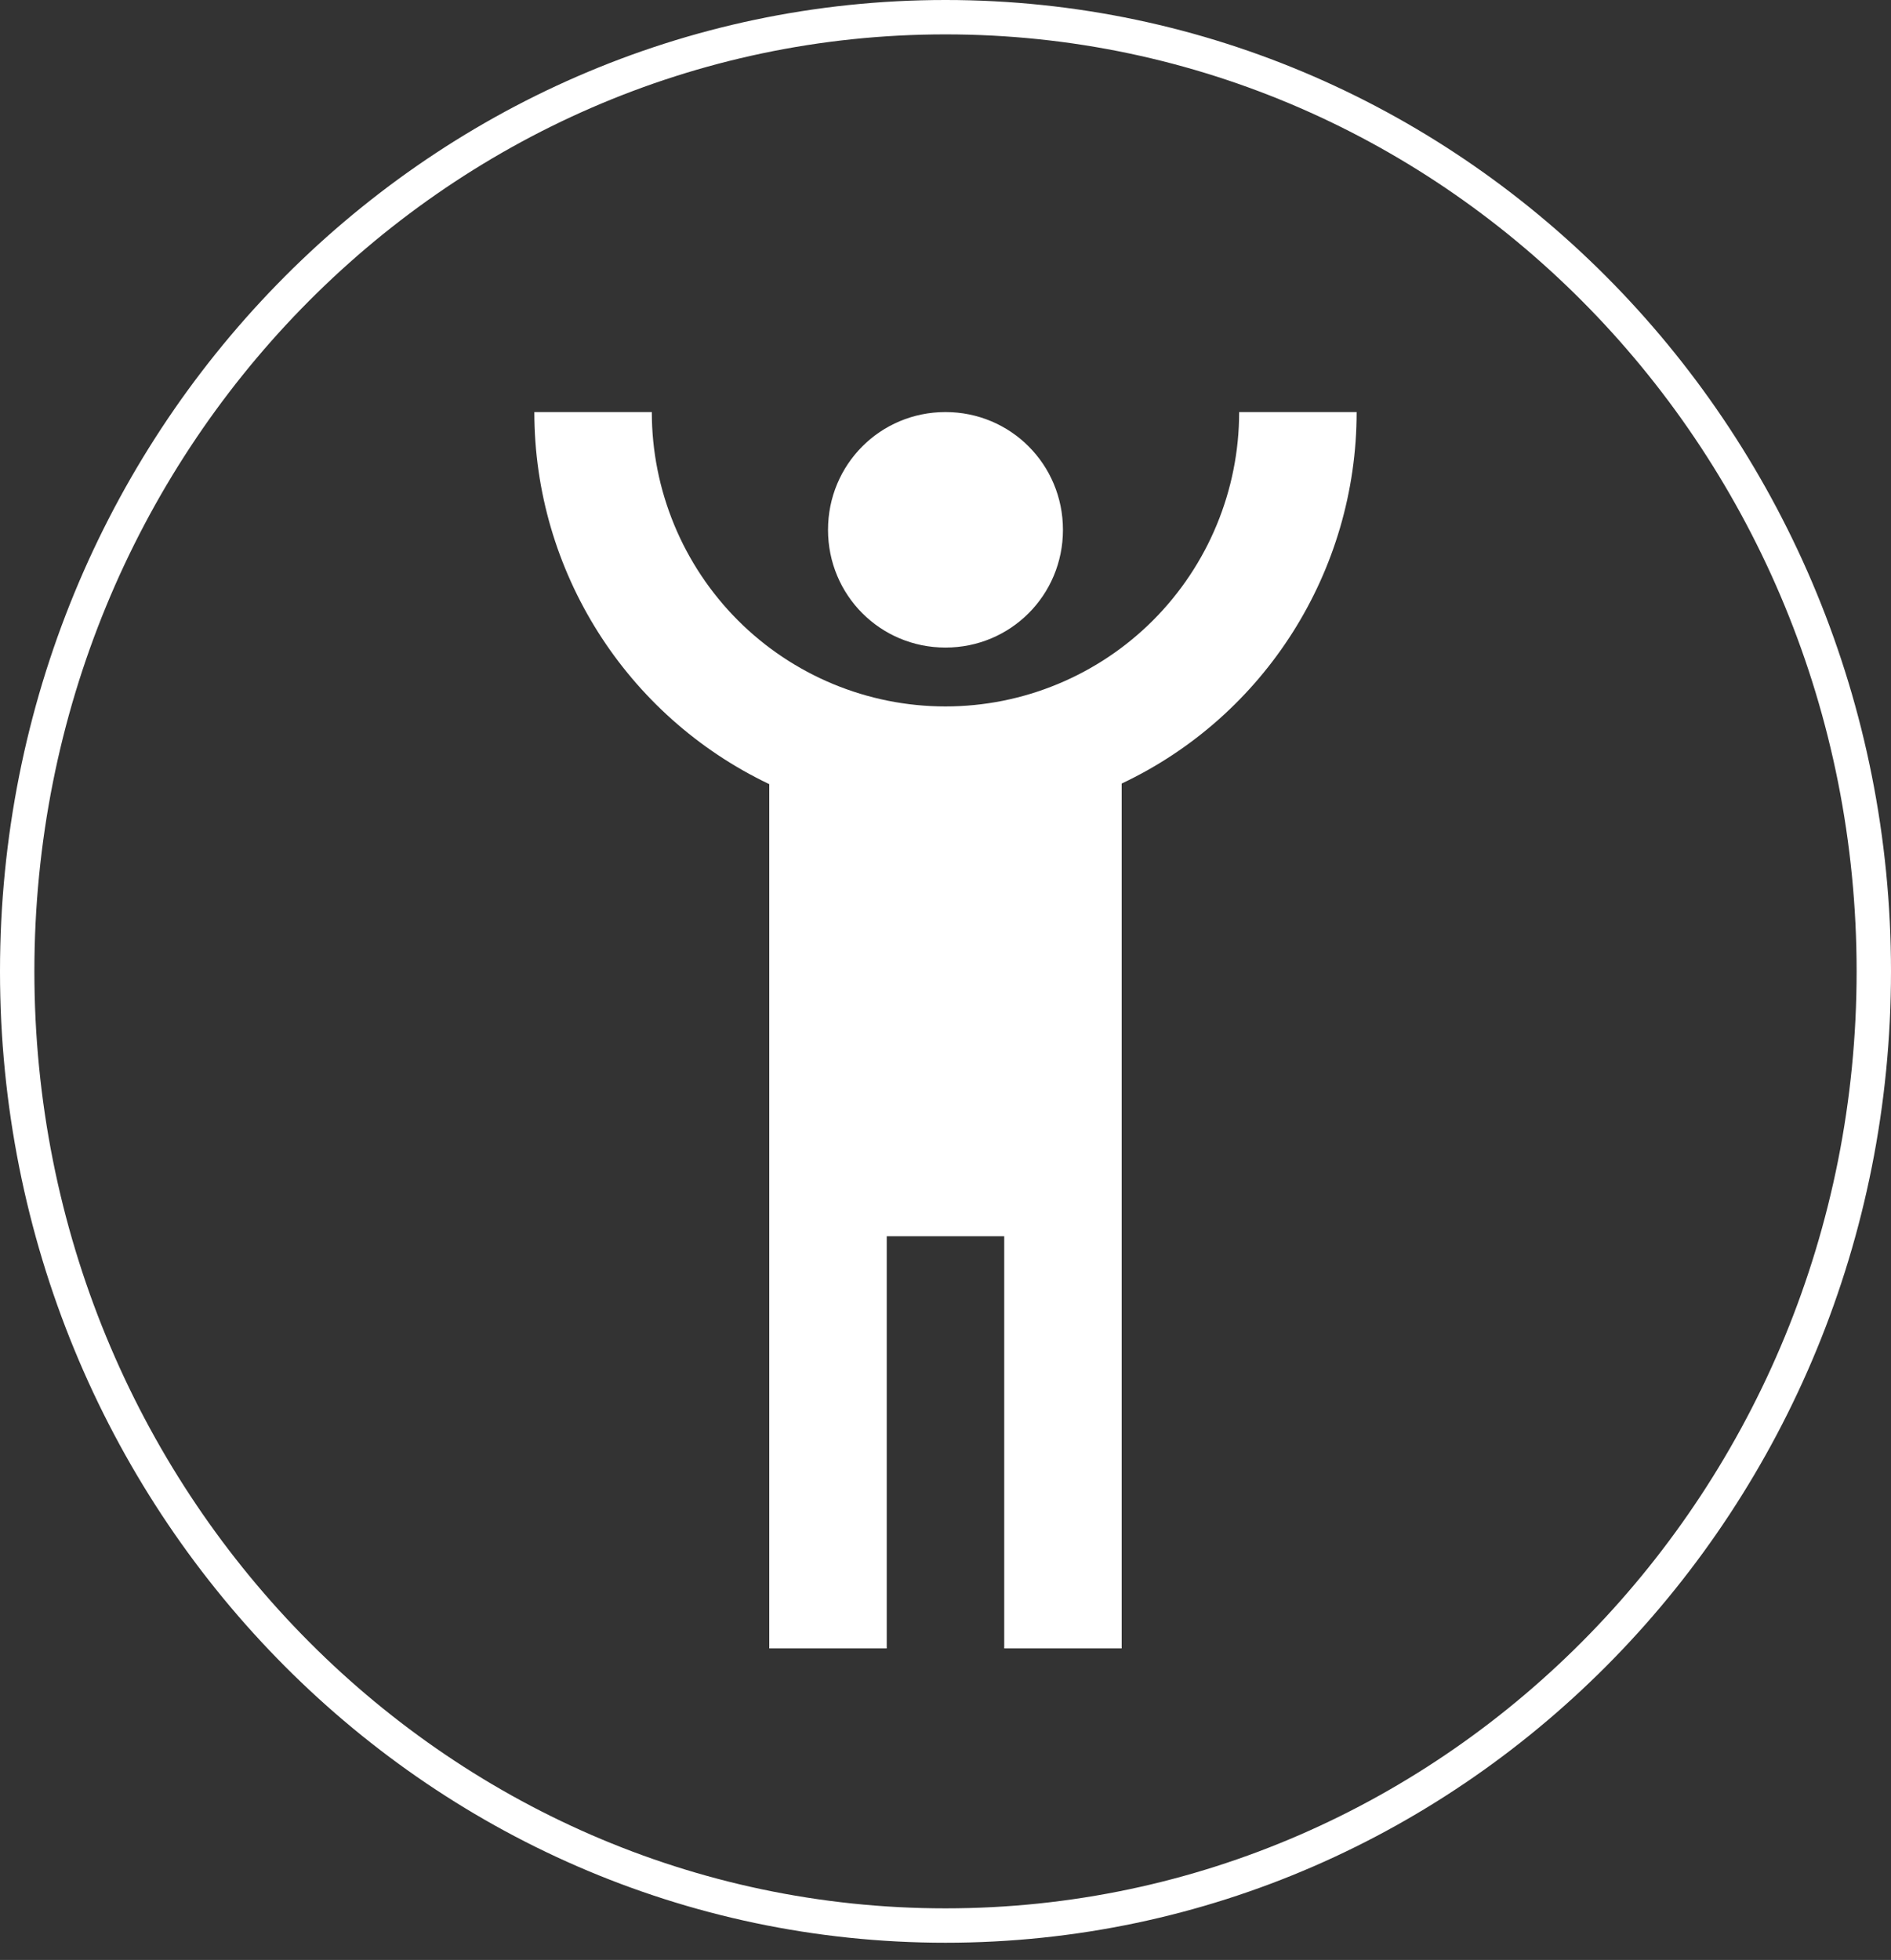
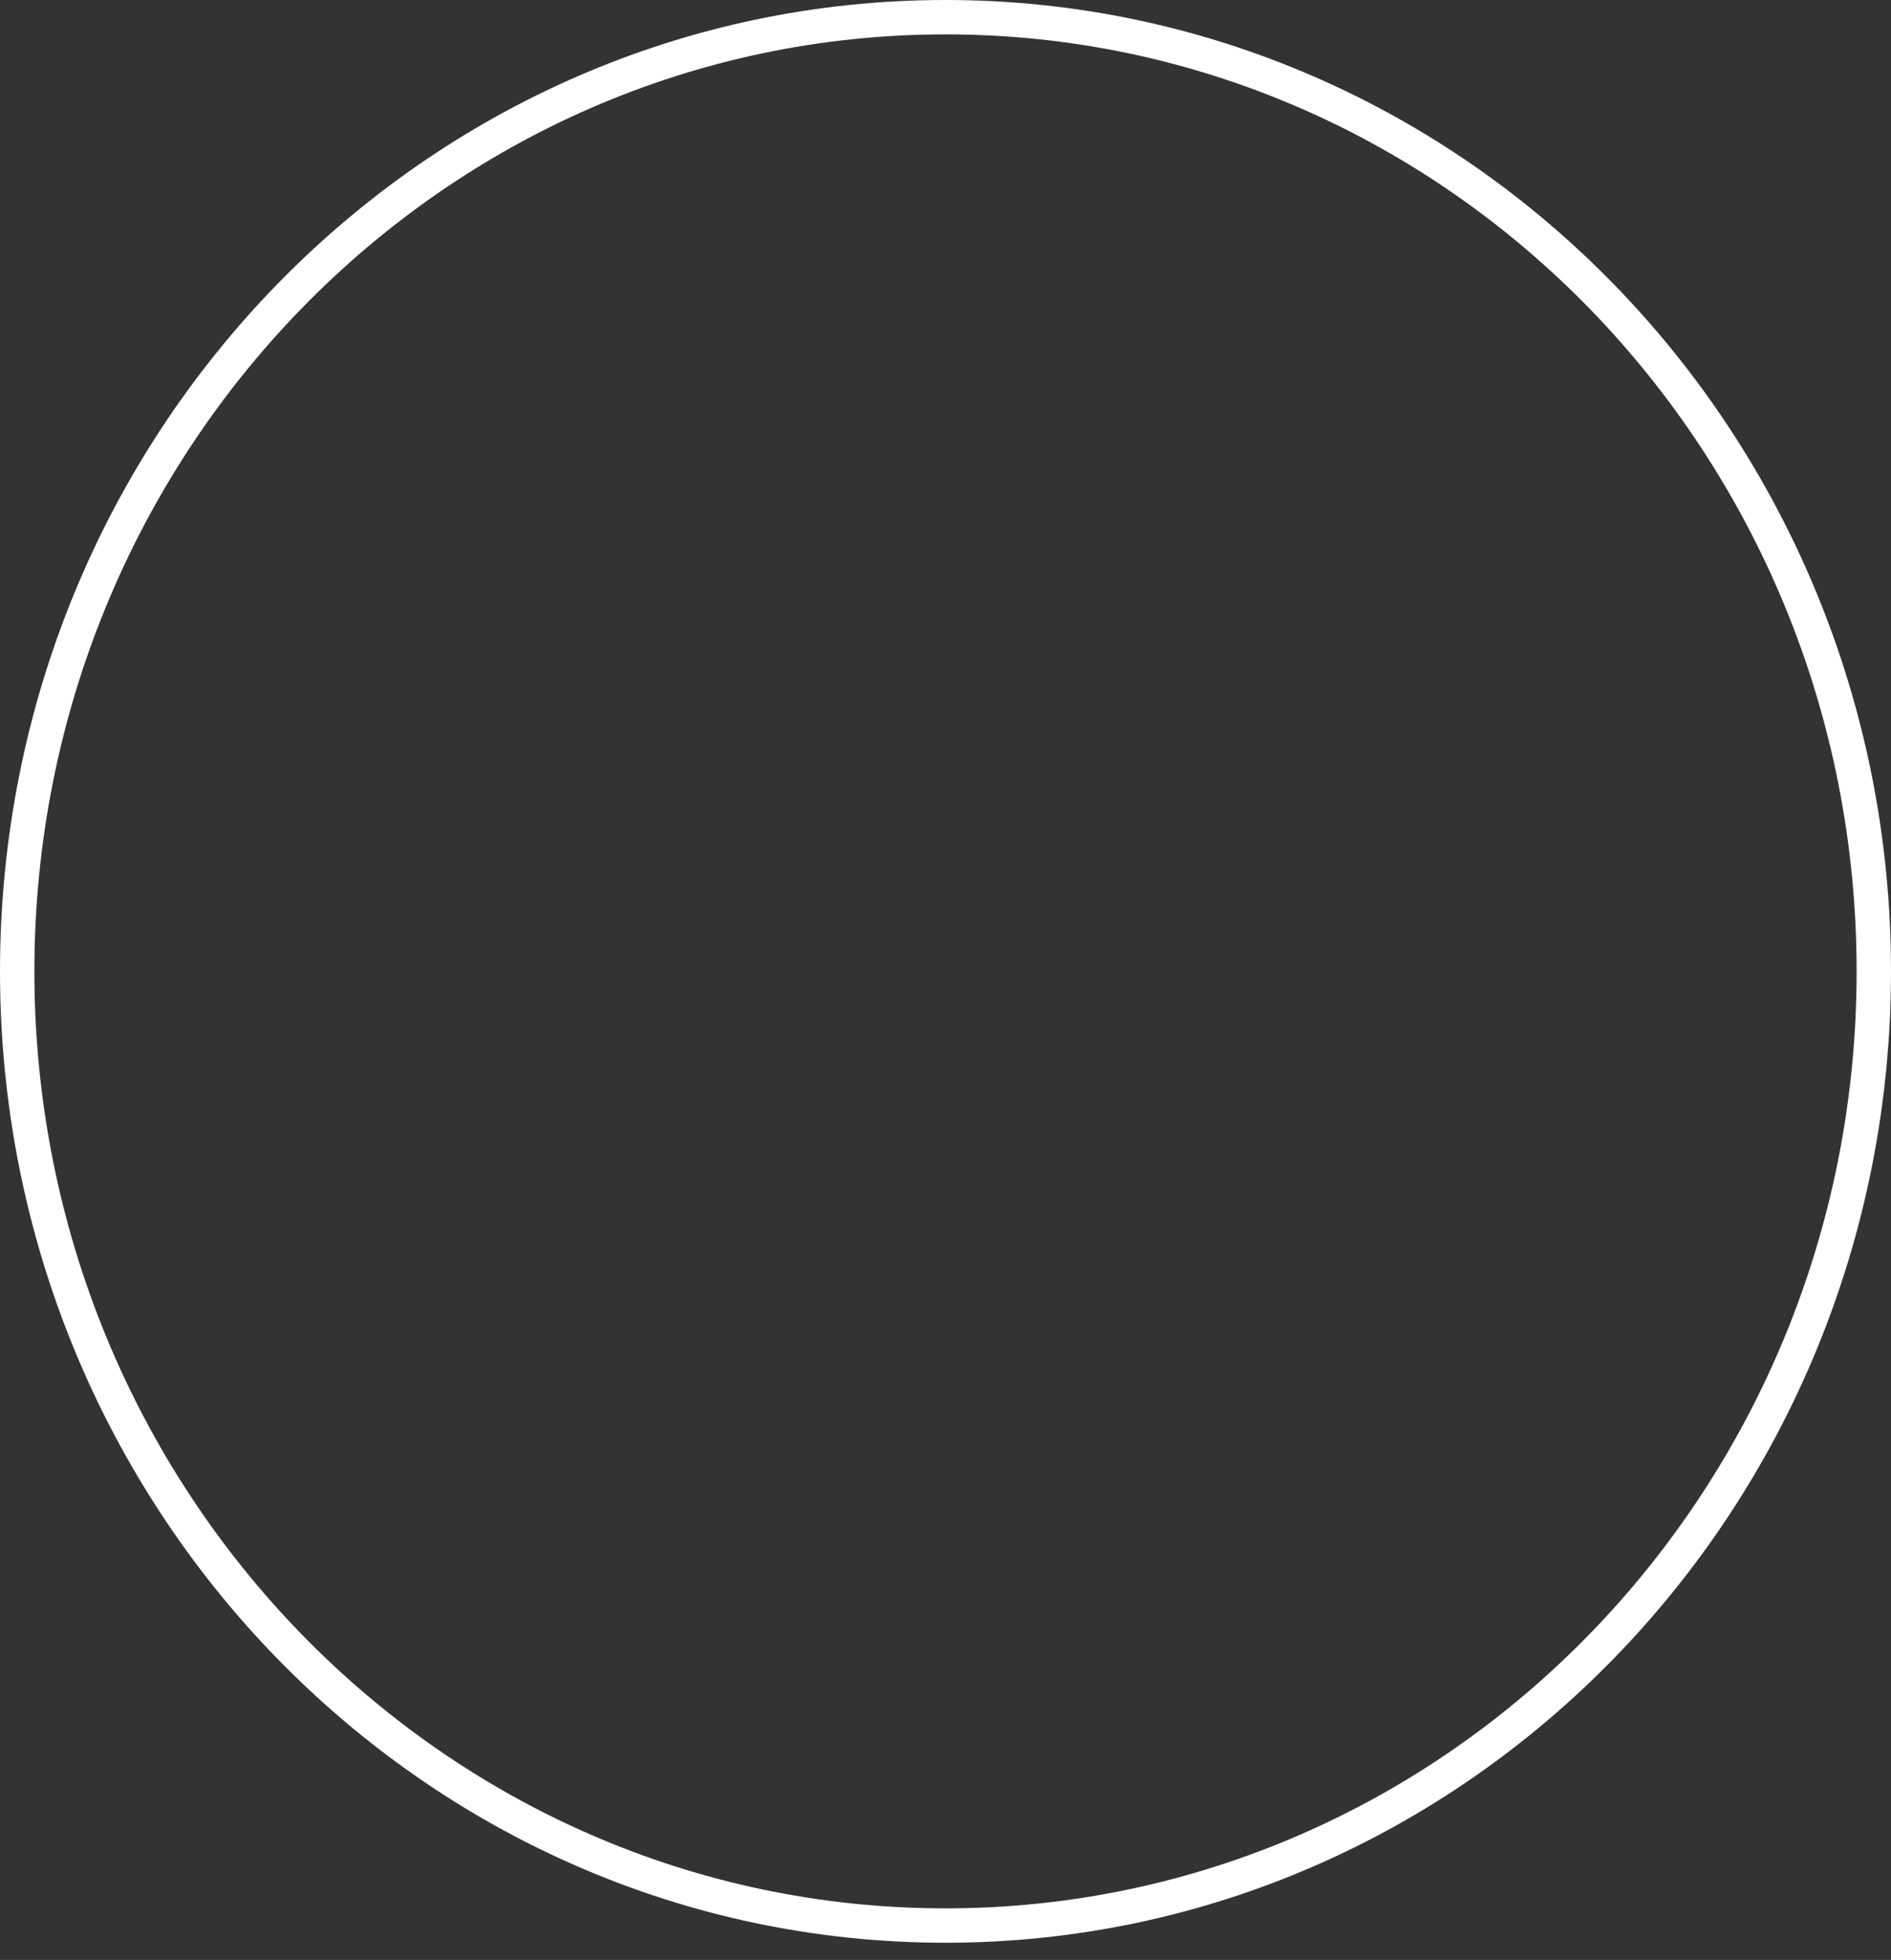
<svg xmlns="http://www.w3.org/2000/svg" width="55" height="57" viewBox="0 0 55 57" fill="none">
  <rect x="0" y="0" width="55" height="57" fill="#333333" stroke="none" />
  <path d="M54.5 28.25C54.5 43.589 42.399 56 27.5 56C12.601 56 0.5 43.589 0.5 28.25C0.5 12.911 12.601 0.5 27.5 0.5C42.399 0.5 54.5 12.911 54.5 28.25Z" stroke="white" />
-   <path d="M15.541 11.984C15.541 16.607 18.206 20.819 22.374 22.805V47.939H25.791V35.954H29.208V47.939H32.624V22.788C36.793 20.819 39.458 16.607 39.458 11.984H36.041C36.041 14.255 35.141 16.432 33.539 18.038C32.746 18.833 31.804 19.463 30.768 19.893C29.732 20.324 28.621 20.545 27.499 20.545C25.234 20.545 23.061 19.643 21.459 18.038C19.858 16.432 18.958 14.255 18.958 11.984M27.499 11.984C25.603 11.984 24.083 13.508 24.083 15.409C24.083 17.309 25.603 18.833 27.499 18.833C29.396 18.833 30.916 17.309 30.916 15.409C30.916 13.508 29.396 11.984 27.499 11.984Z" fill="white" />
</svg>